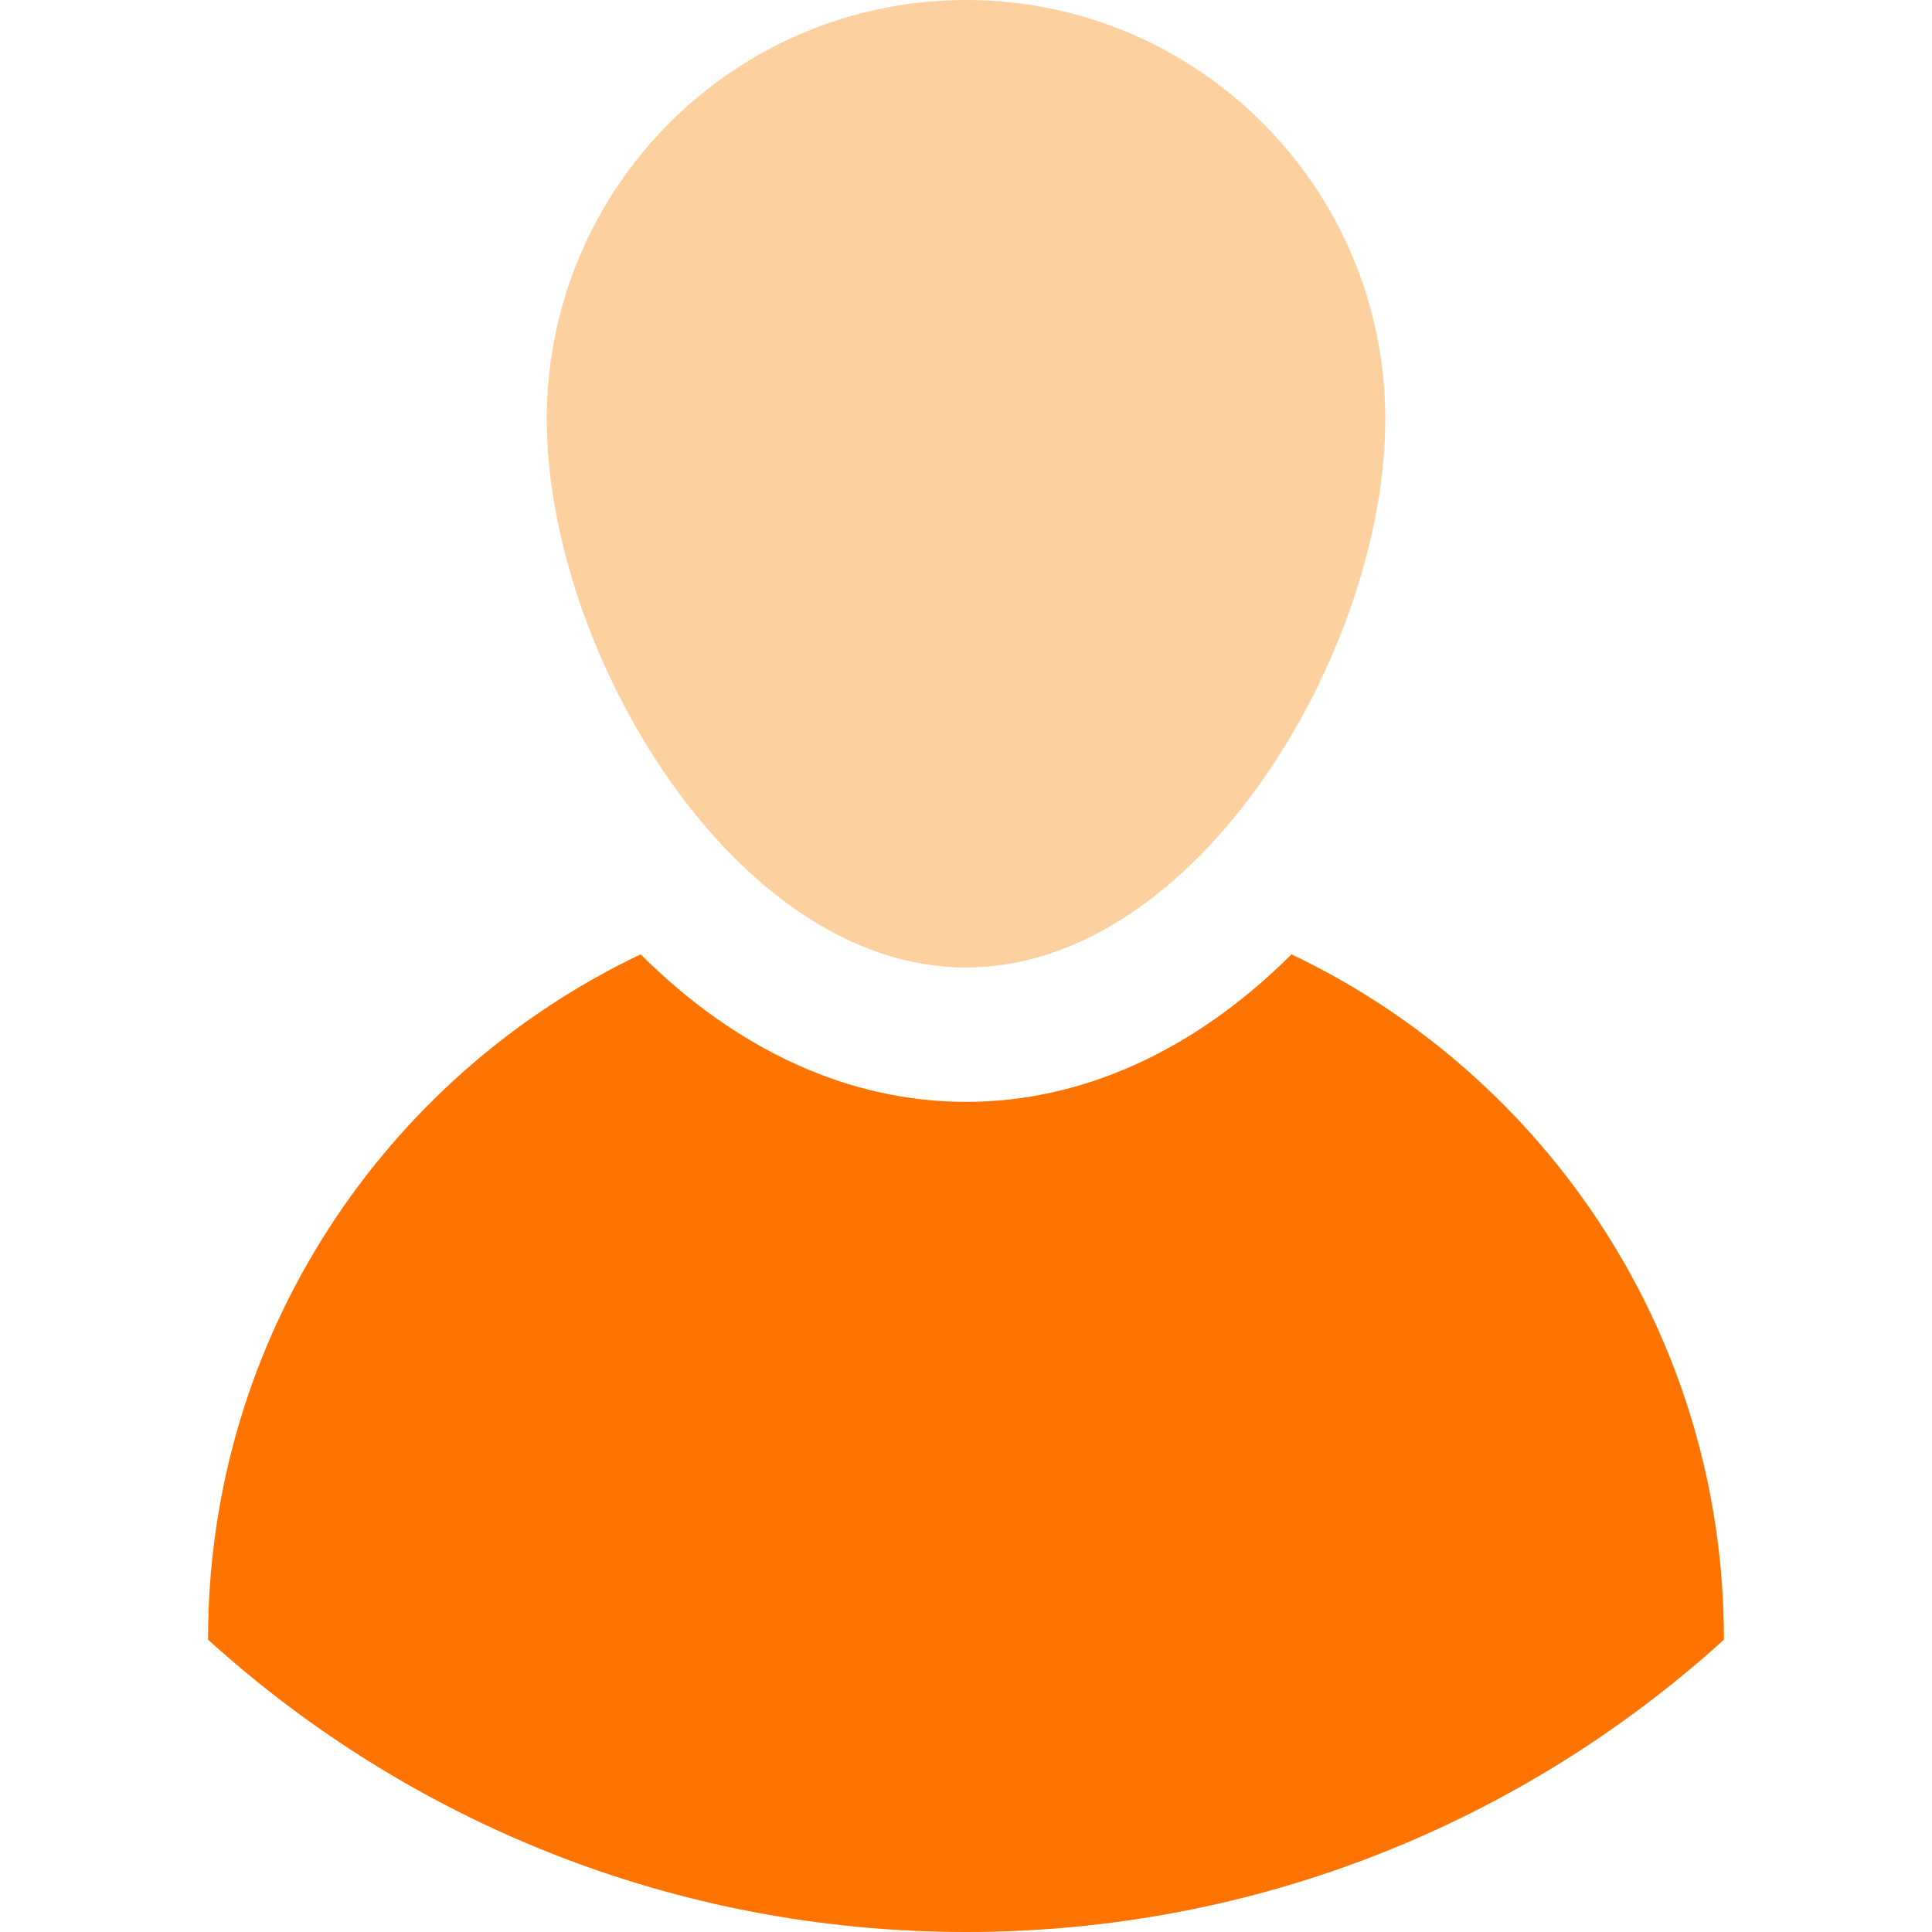
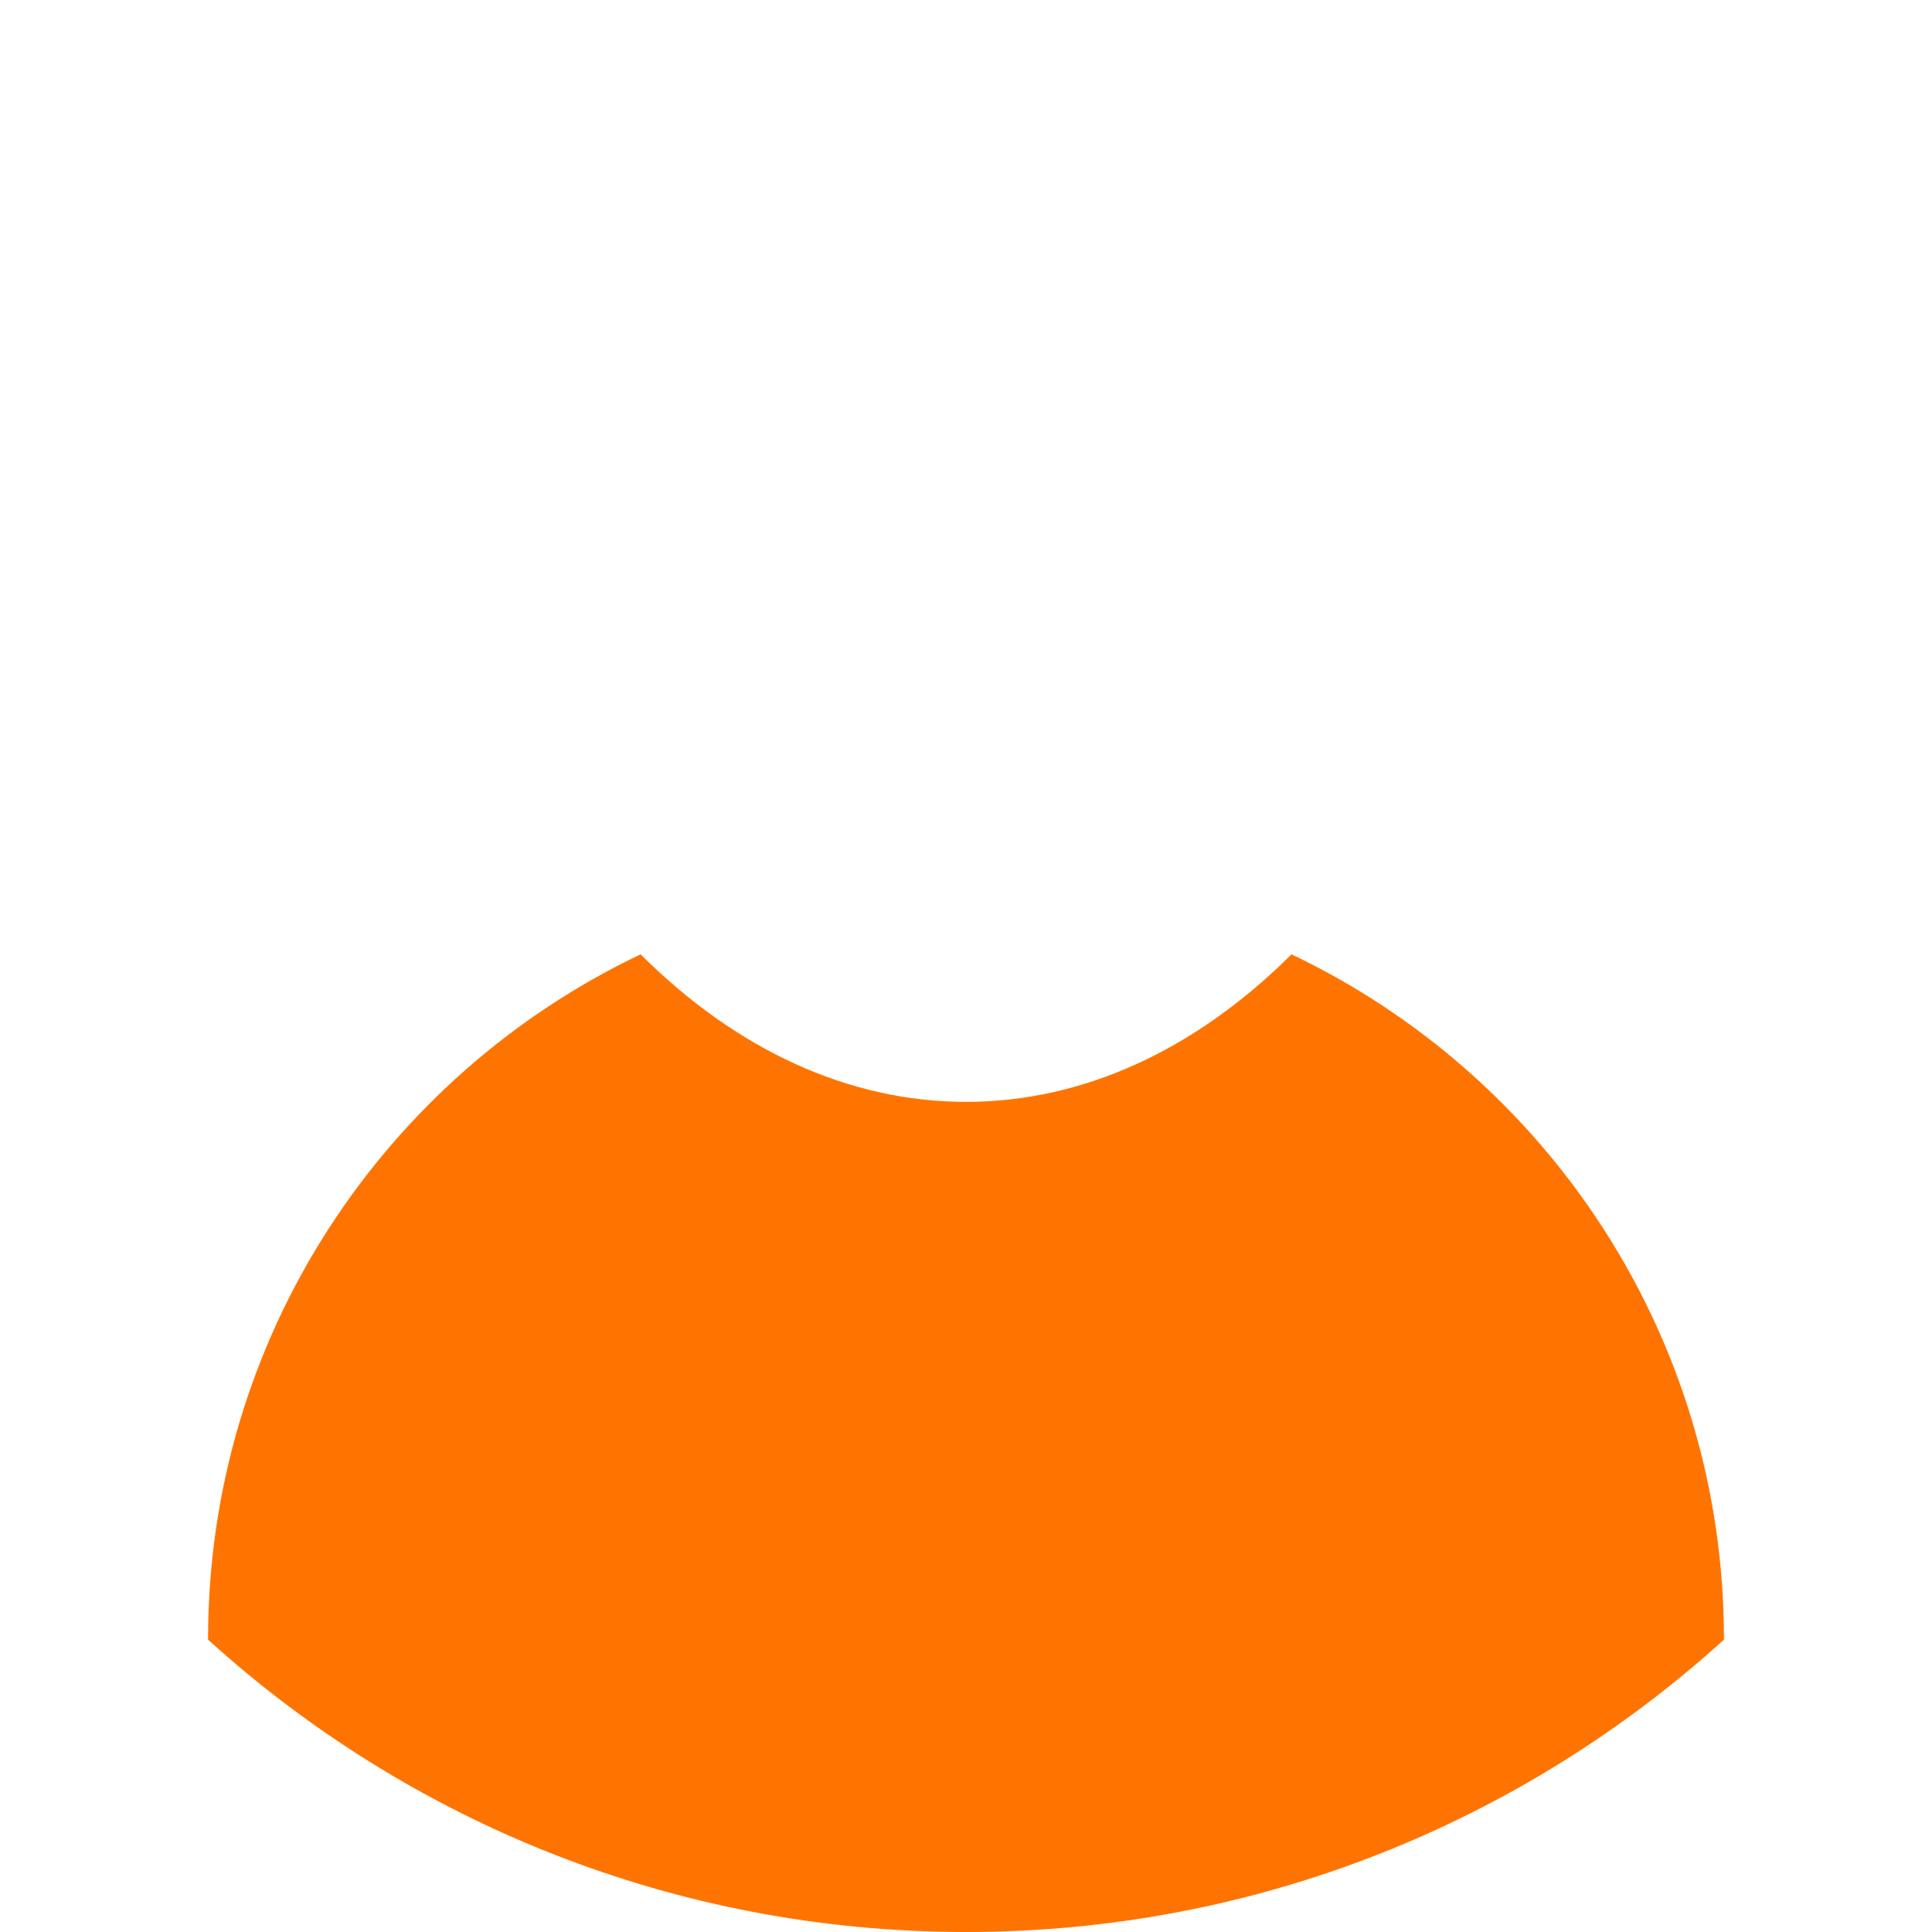
<svg xmlns="http://www.w3.org/2000/svg" width="80" height="80" viewBox="0 0 80 80" fill="none">
  <path d="M71.385 67.869C71.385 67.877 71.385 67.885 71.385 67.895C63.09 75.418 52.079 80 40.001 80C27.921 80 16.91 75.418 8.615 67.895C8.615 67.885 8.615 67.877 8.615 67.869C8.615 55.357 15.936 44.557 26.526 39.517C30.506 43.487 35.166 45.626 40.001 45.626C44.838 45.626 49.496 43.487 53.478 39.517C64.068 44.557 71.385 55.357 71.385 67.869Z" fill="#FF7400" />
-   <path d="M40.001 0C49.589 0 57.362 7.771 57.362 17.359C57.362 26.948 49.589 40.062 40.001 40.062C30.413 40.062 22.64 26.948 22.64 17.359C22.64 7.771 30.413 0 40.001 0Z" fill="#FCD09F" />
</svg>